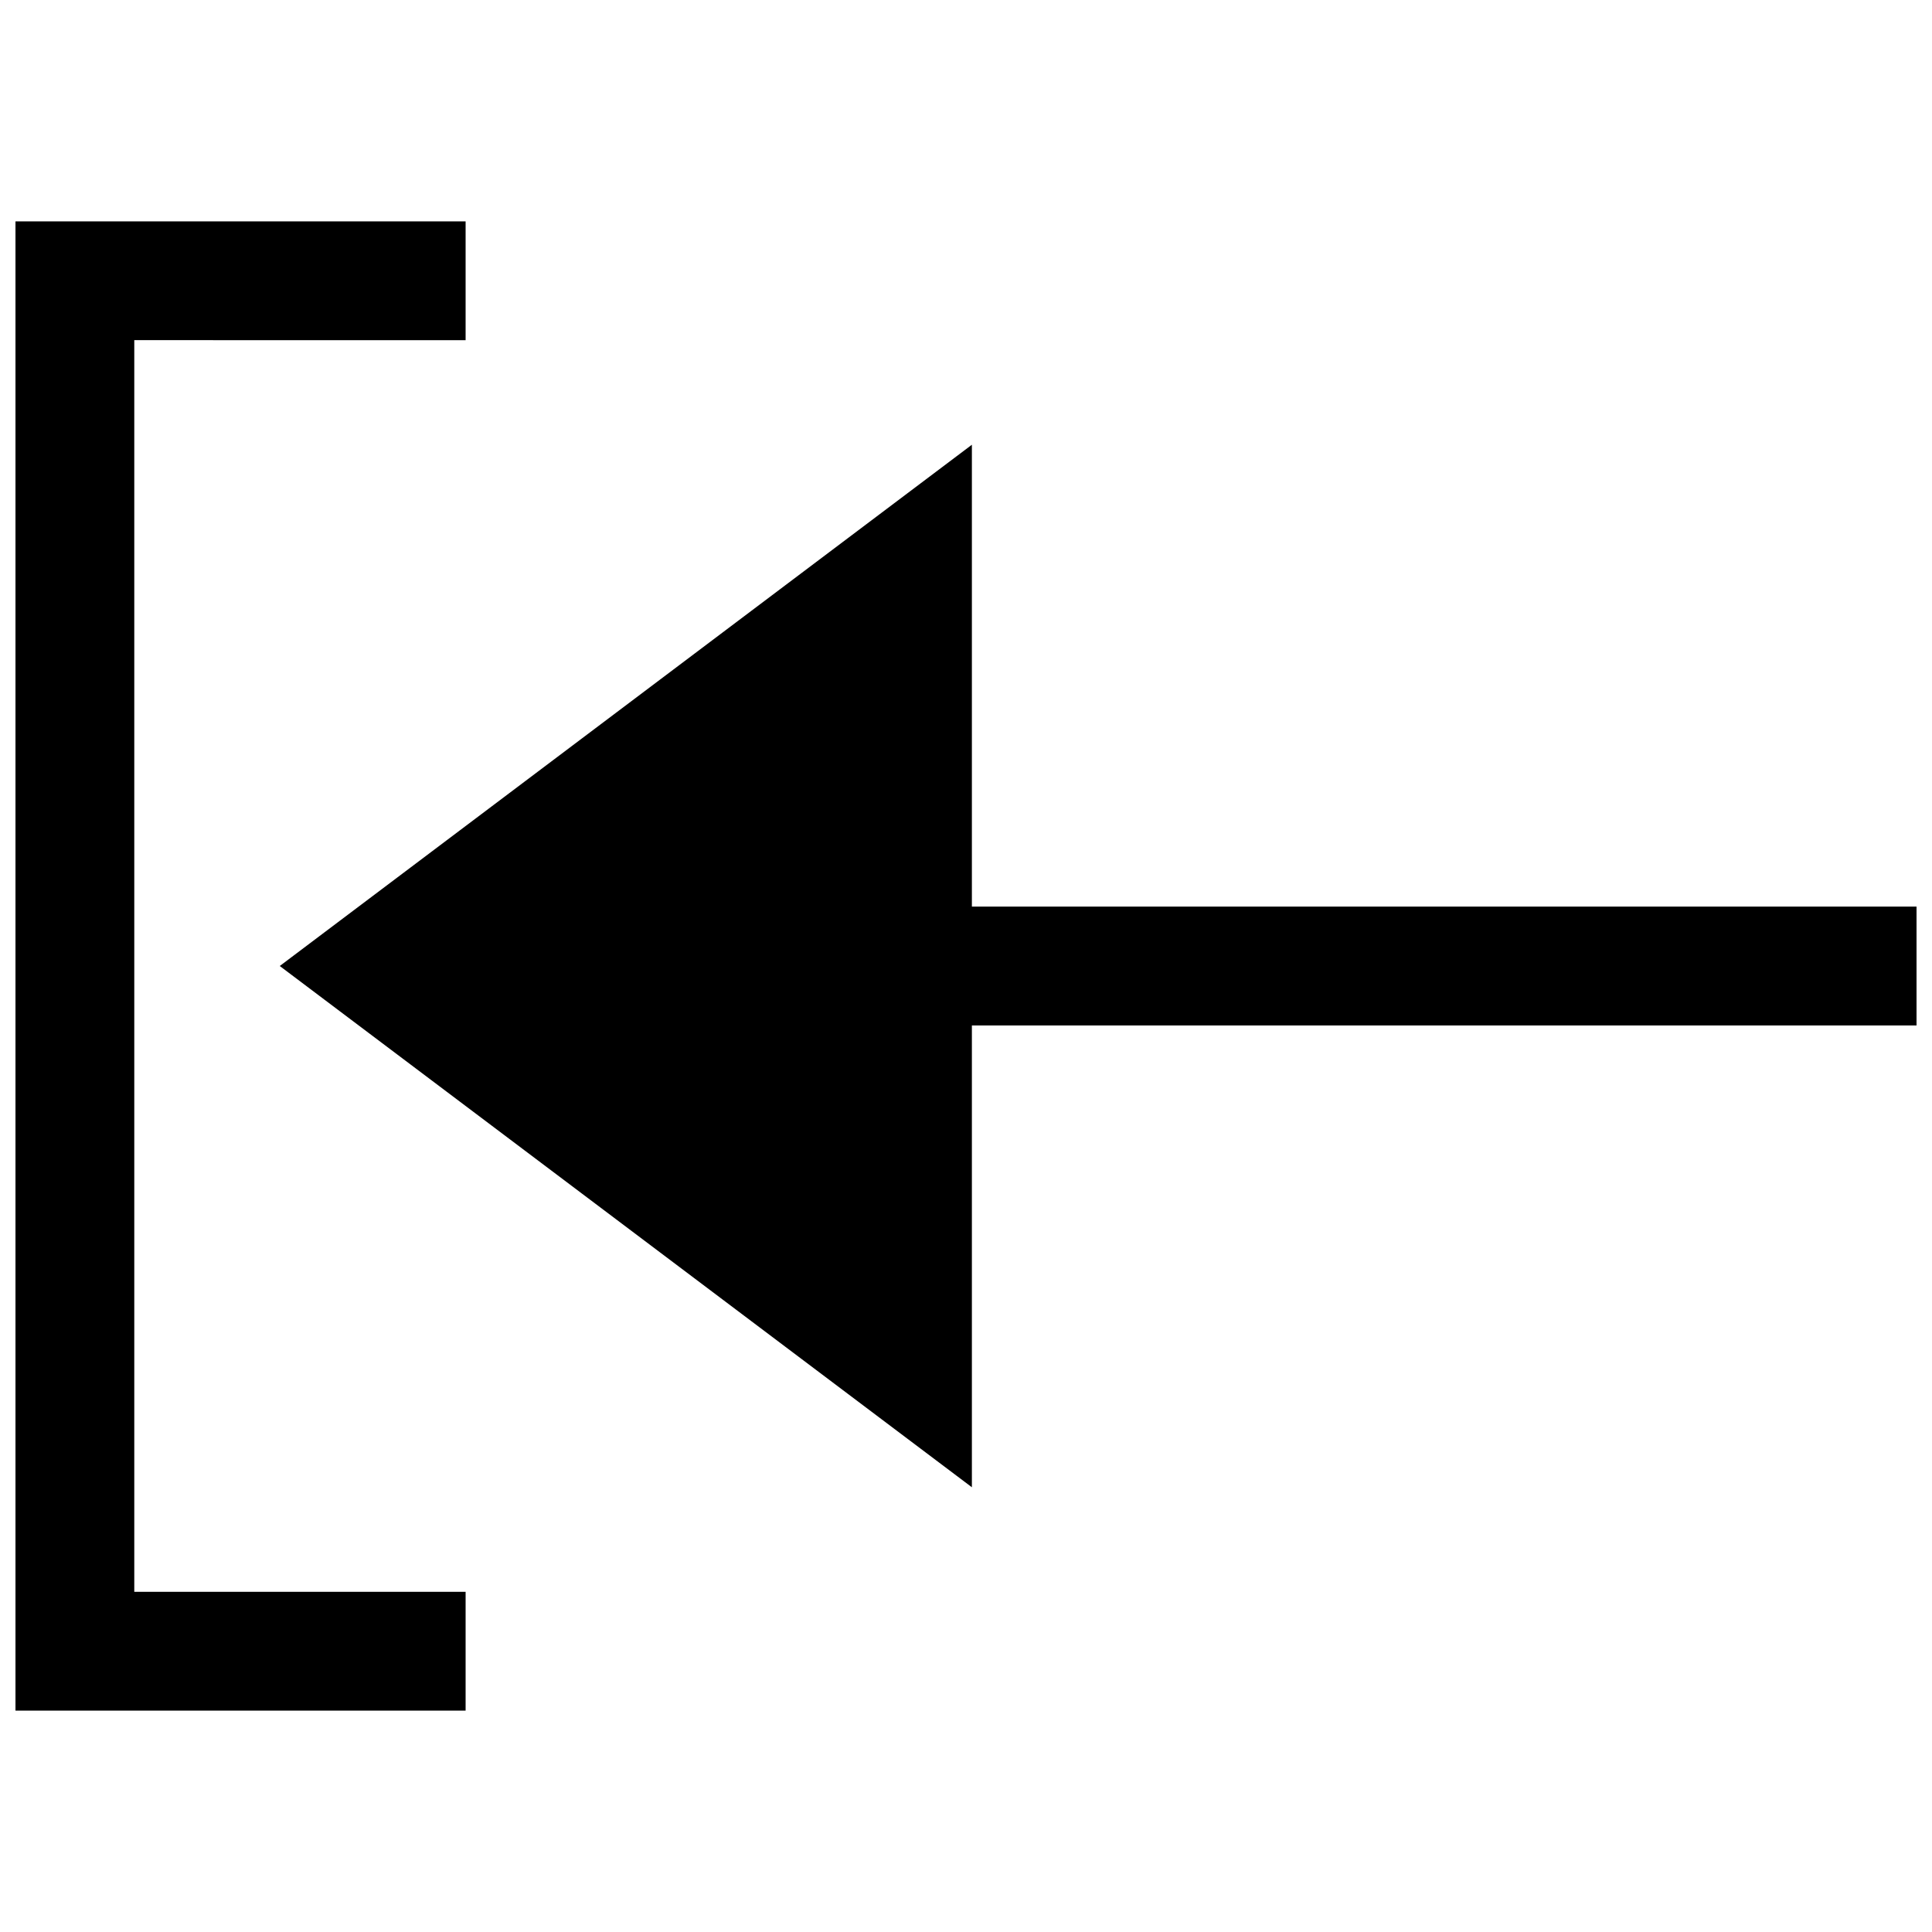
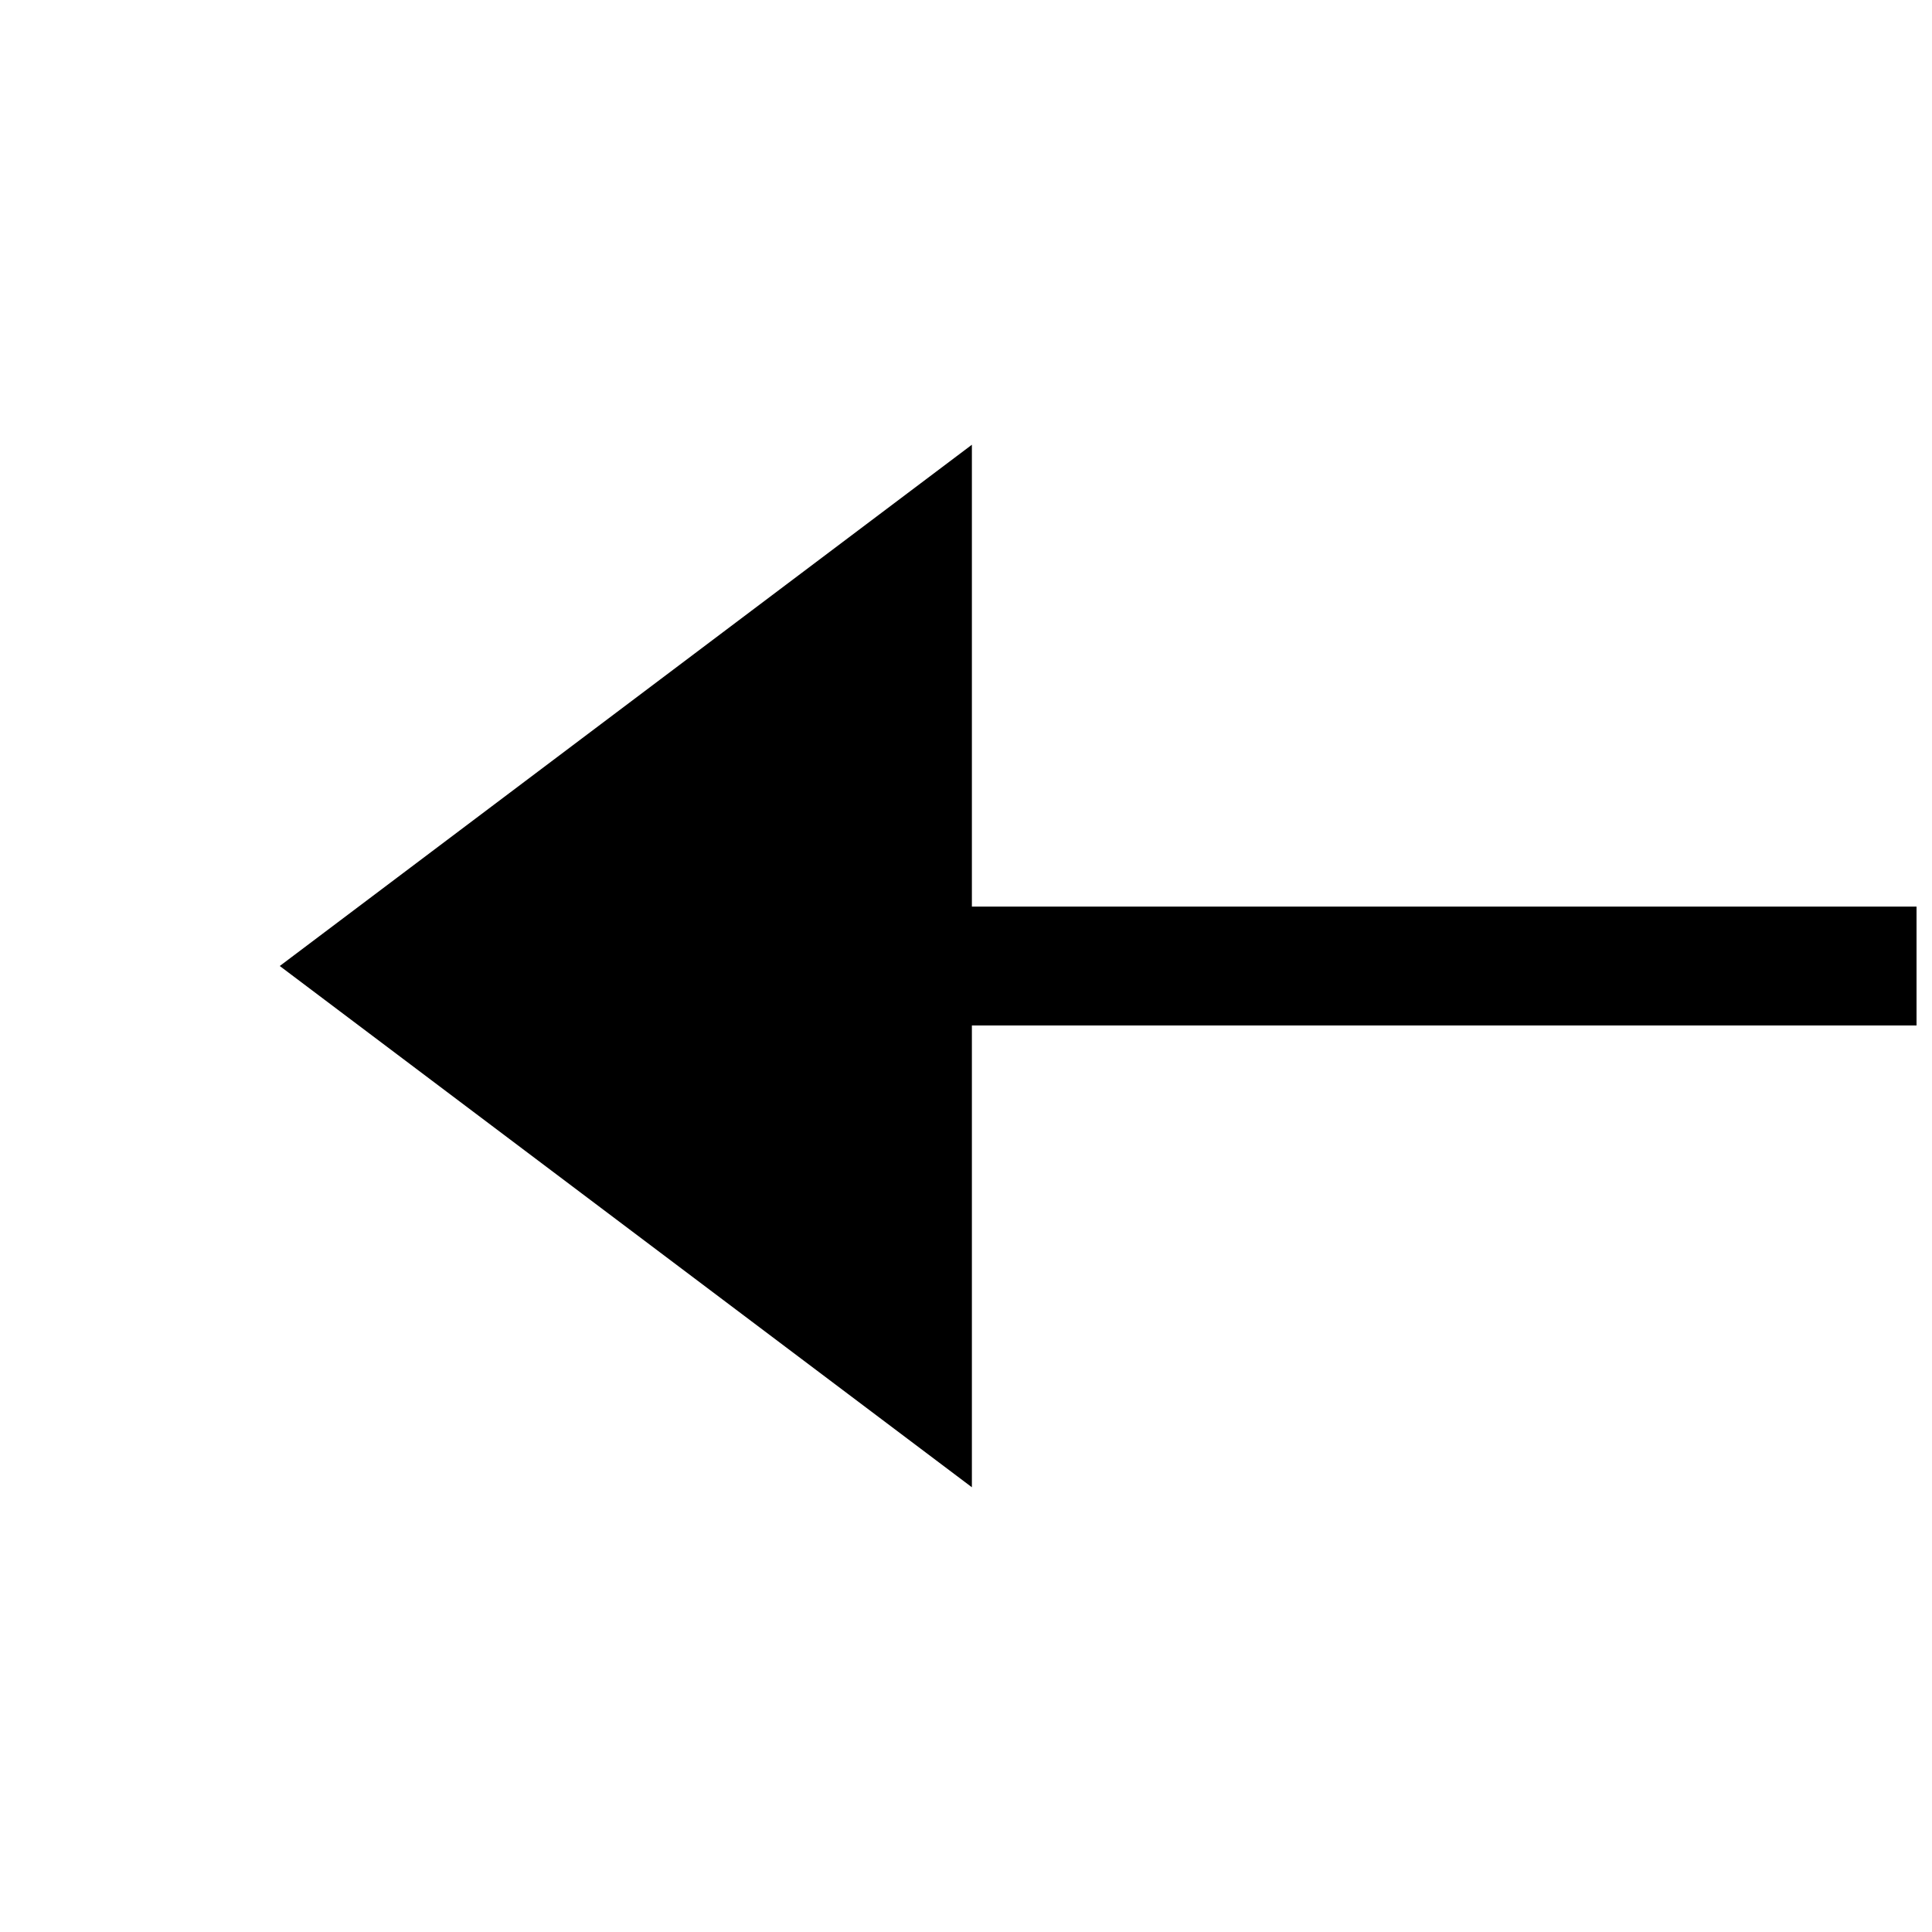
<svg xmlns="http://www.w3.org/2000/svg" width="800px" height="800px" version="1.1" viewBox="144 144 512 512">
  <defs>
    <clipPath id="b">
      <path d="m218 261h433.9v278h-433.9z" />
    </clipPath>
    <clipPath id="a">
-       <path d="m148.09 202h119.91v396h-119.91z" />
+       <path d="m148.09 202v396h-119.91z" />
    </clipPath>
  </defs>
  <g>
    <g clip-path="url(#b)">
      <path d="m401.56 261.86-183.42 138.14 183.42 138.14v-122.39h250.34v-31.488h-250.34z" />
    </g>
    <g clip-path="url(#a)">
-       <path d="m267.39 234.15v-31.488h-119.29v394.67h119.29v-31.488h-87.805v-331.7z" />
-     </g>
+       </g>
  </g>
</svg>